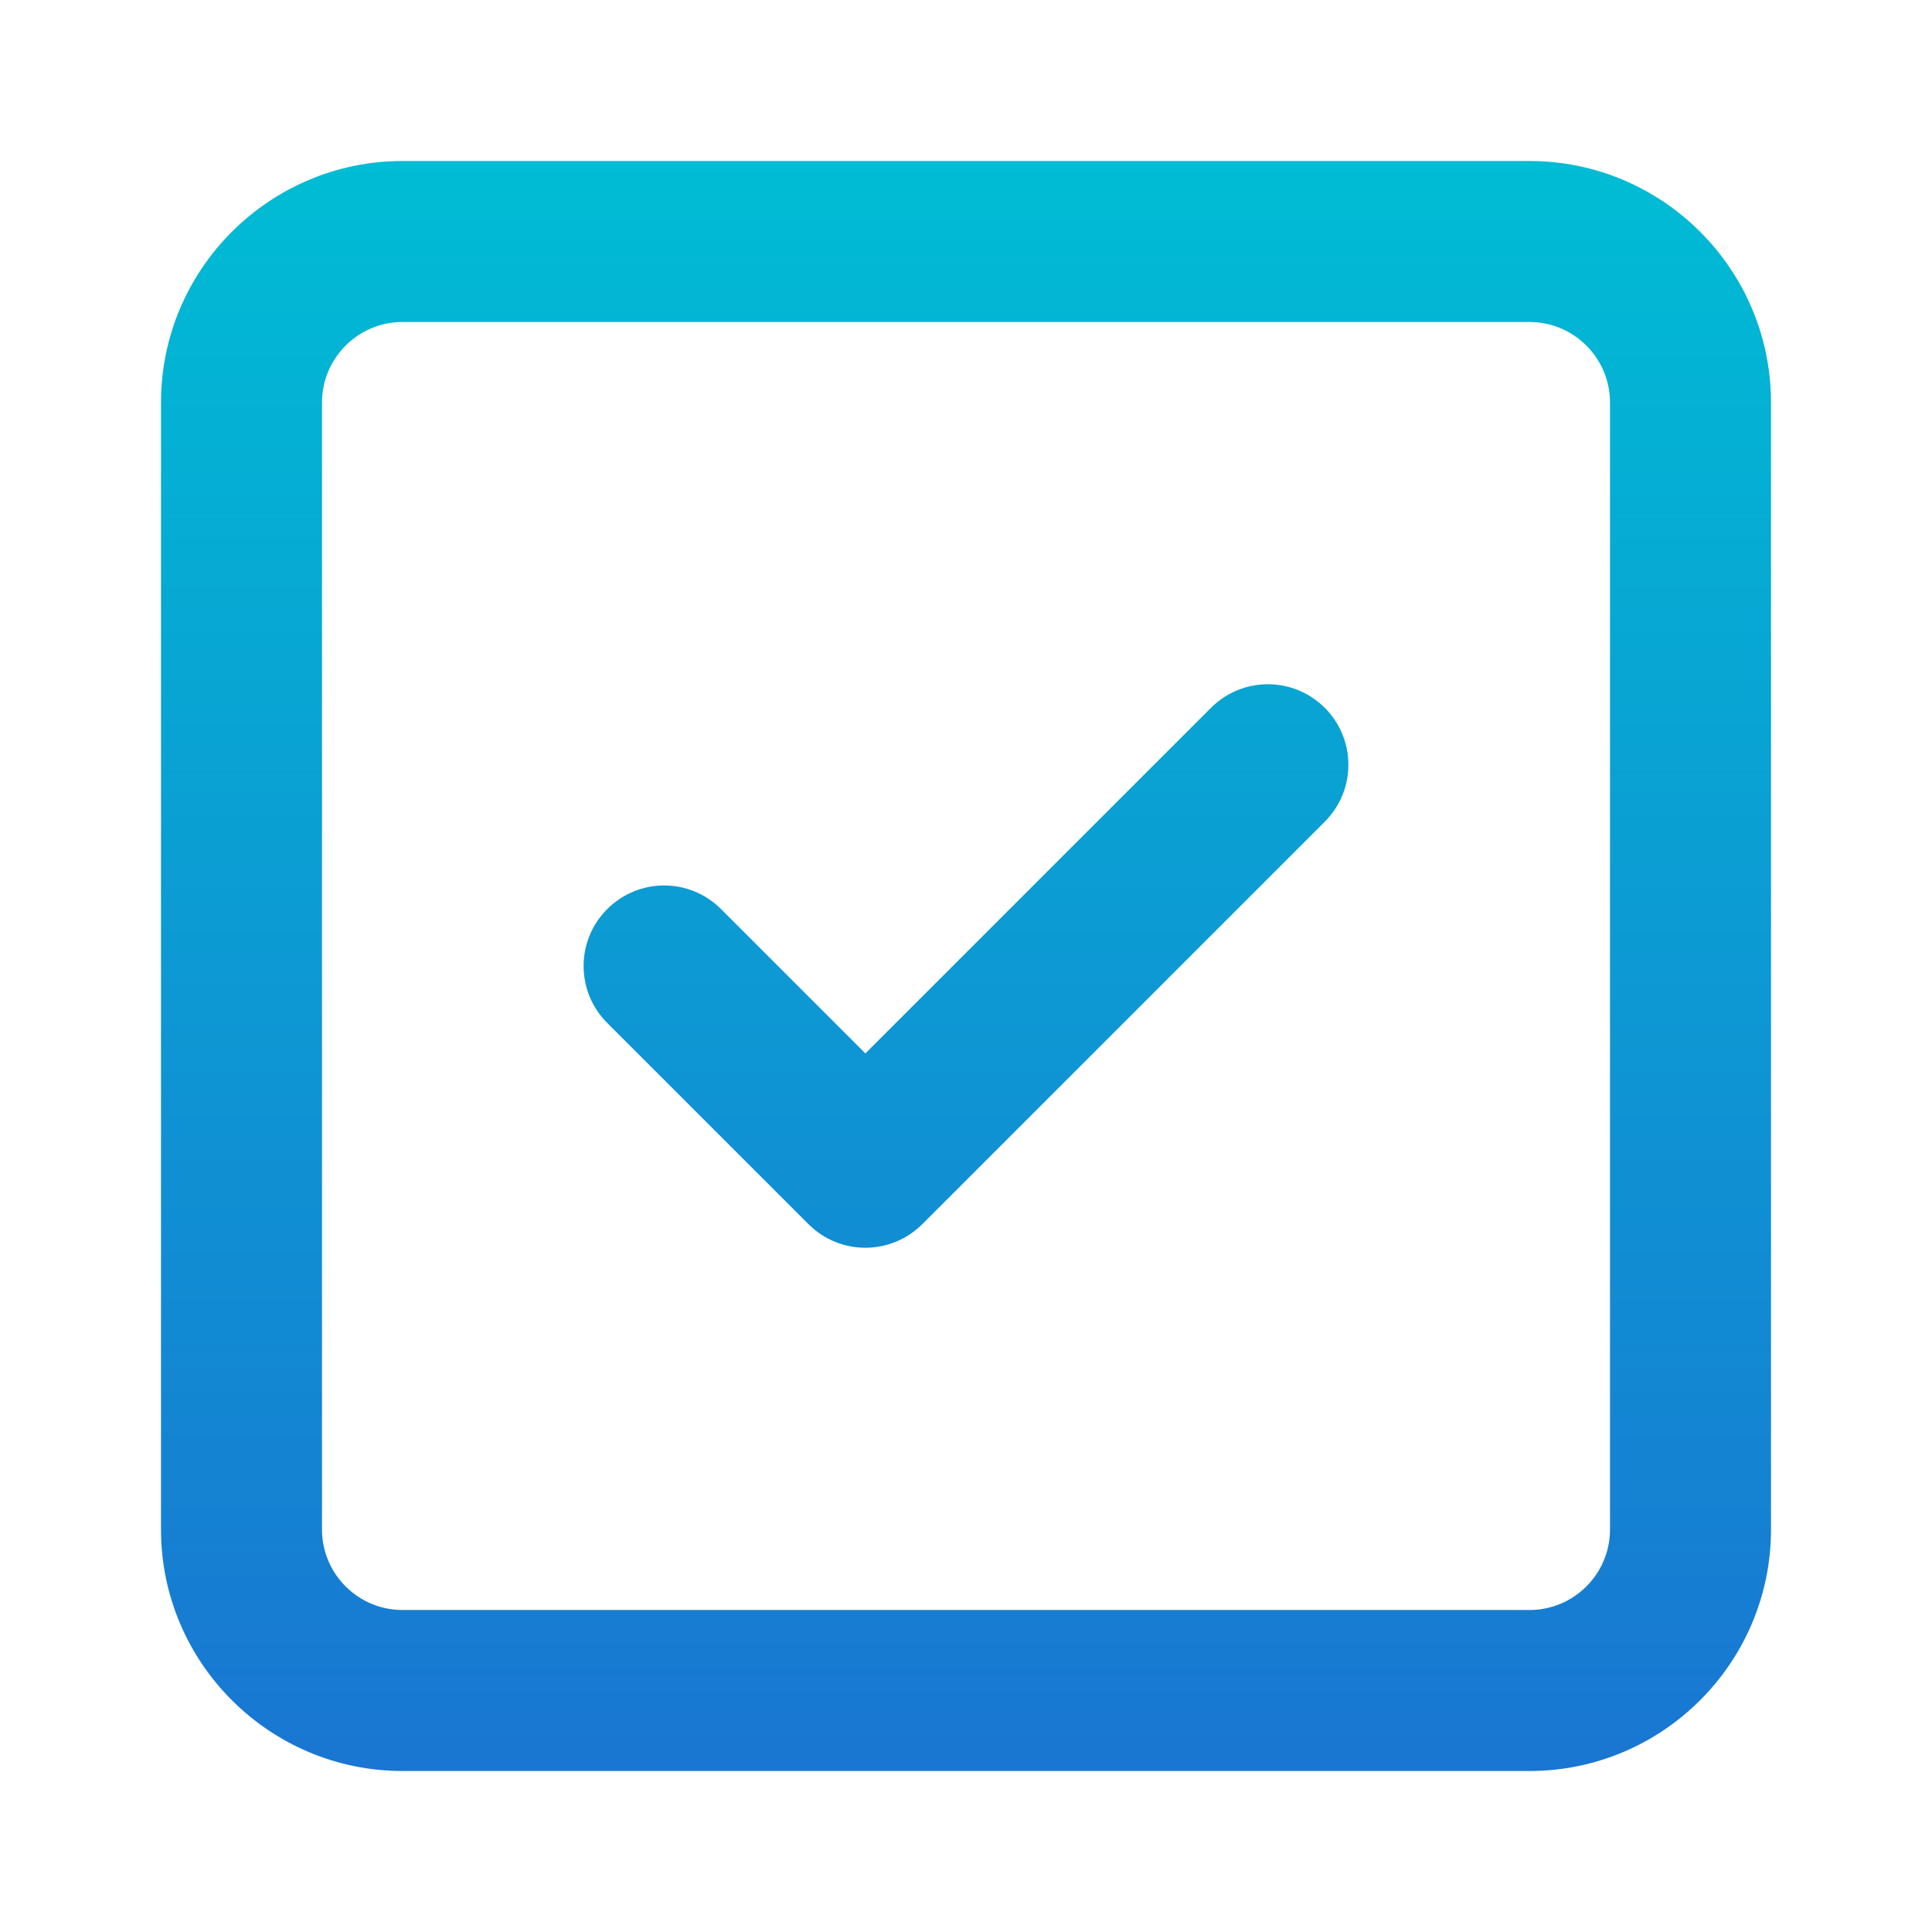
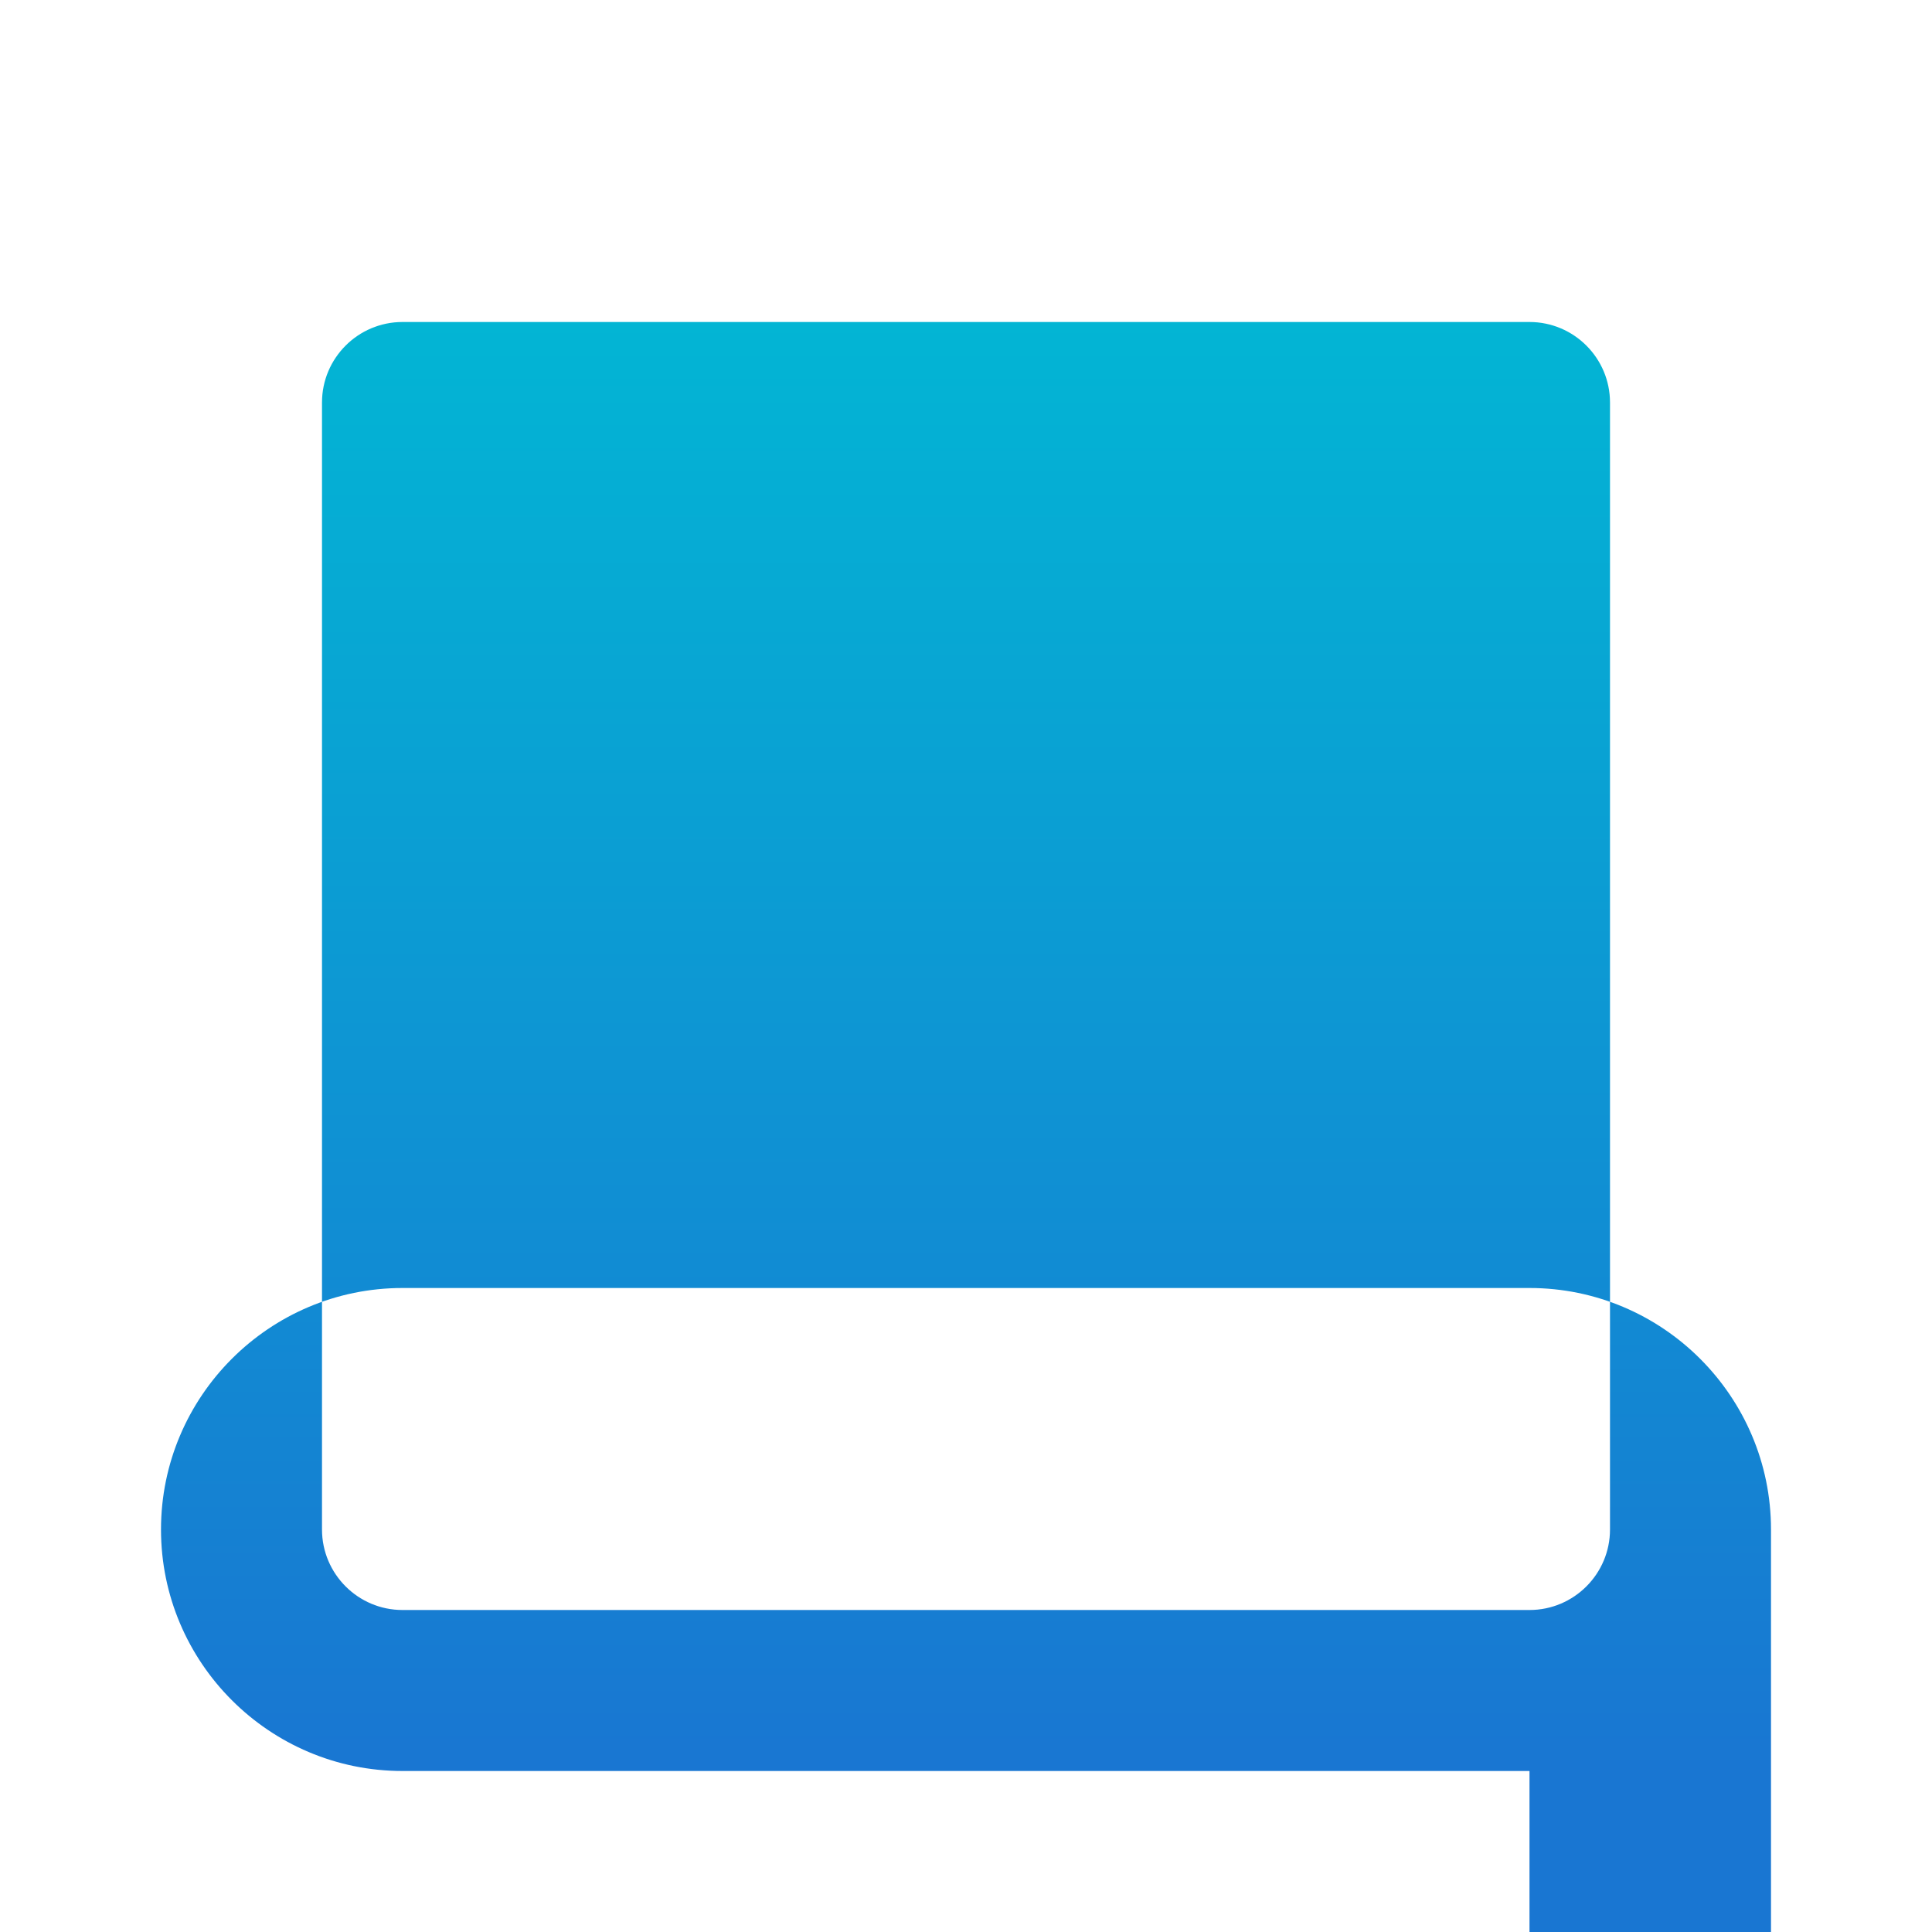
<svg xmlns="http://www.w3.org/2000/svg" height="512" viewBox="0 0 24 24" width="512">
  <linearGradient id="SVGID_1_" gradientUnits="userSpaceOnUse" x1="12" x2="12" y1="2" y2="22">
    <stop offset="0" stop-color="#00bcd4" />
    <stop offset="1" stop-color="#1976d2" />
  </linearGradient>
  <g id="check">
-     <path d="m19 22h-14c-1.654 0-3-1.346-3-3v-14c0-1.654 1.346-3 3-3h14c1.654 0 3 1.346 3 3v14c0 1.654-1.346 3-3 3zm-14-18c-.552 0-1 .449-1 1v14c0 .551.448 1 1 1h14c.552 0 1-.449 1-1v-14c0-.551-.448-1-1-1zm6.457 11.207 5-5c.391-.391.391-1.023 0-1.414s-1.023-.391-1.414 0l-4.293 4.293-1.793-1.793c-.391-.391-1.023-.391-1.414 0s-.391 1.023 0 1.414l2.5 2.5c.195.195.451.293.707.293s.512-.098.707-.293z" fill="url(#SVGID_1_)" />
+     <path d="m19 22h-14c-1.654 0-3-1.346-3-3c0-1.654 1.346-3 3-3h14c1.654 0 3 1.346 3 3v14c0 1.654-1.346 3-3 3zm-14-18c-.552 0-1 .449-1 1v14c0 .551.448 1 1 1h14c.552 0 1-.449 1-1v-14c0-.551-.448-1-1-1zm6.457 11.207 5-5c.391-.391.391-1.023 0-1.414s-1.023-.391-1.414 0l-4.293 4.293-1.793-1.793c-.391-.391-1.023-.391-1.414 0s-.391 1.023 0 1.414l2.5 2.5c.195.195.451.293.707.293s.512-.098.707-.293z" fill="url(#SVGID_1_)" />
  </g>
</svg>